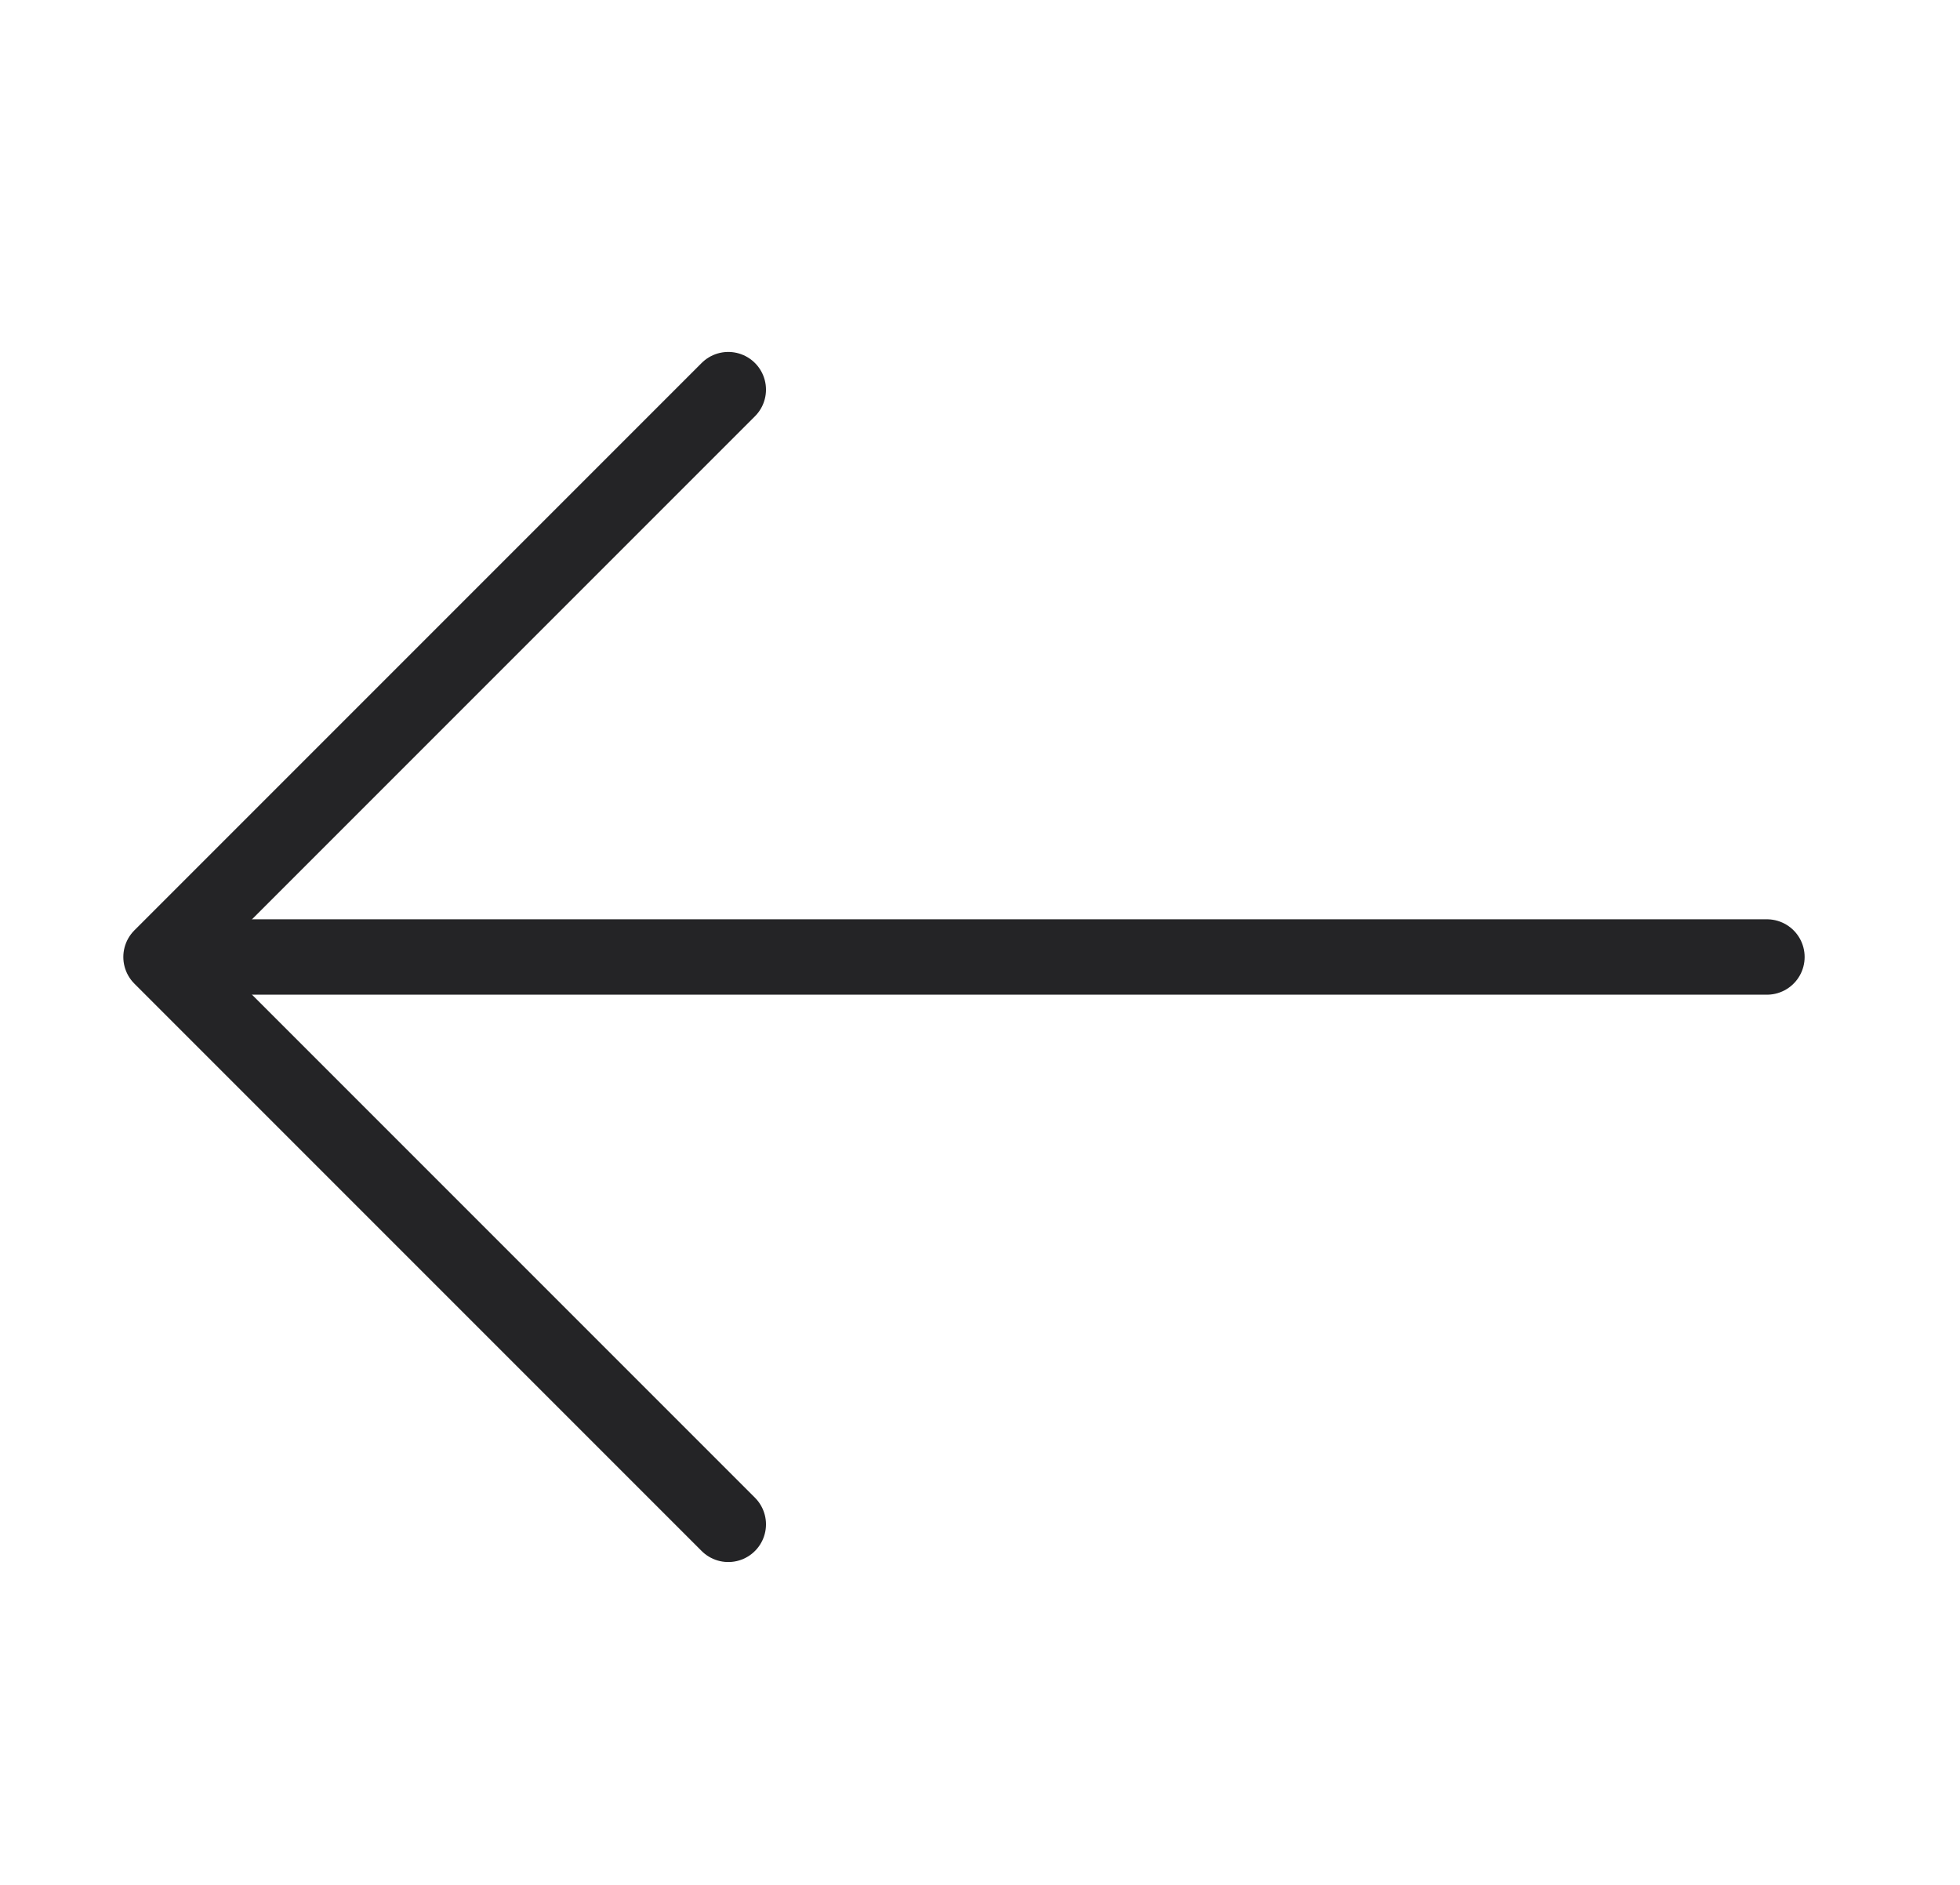
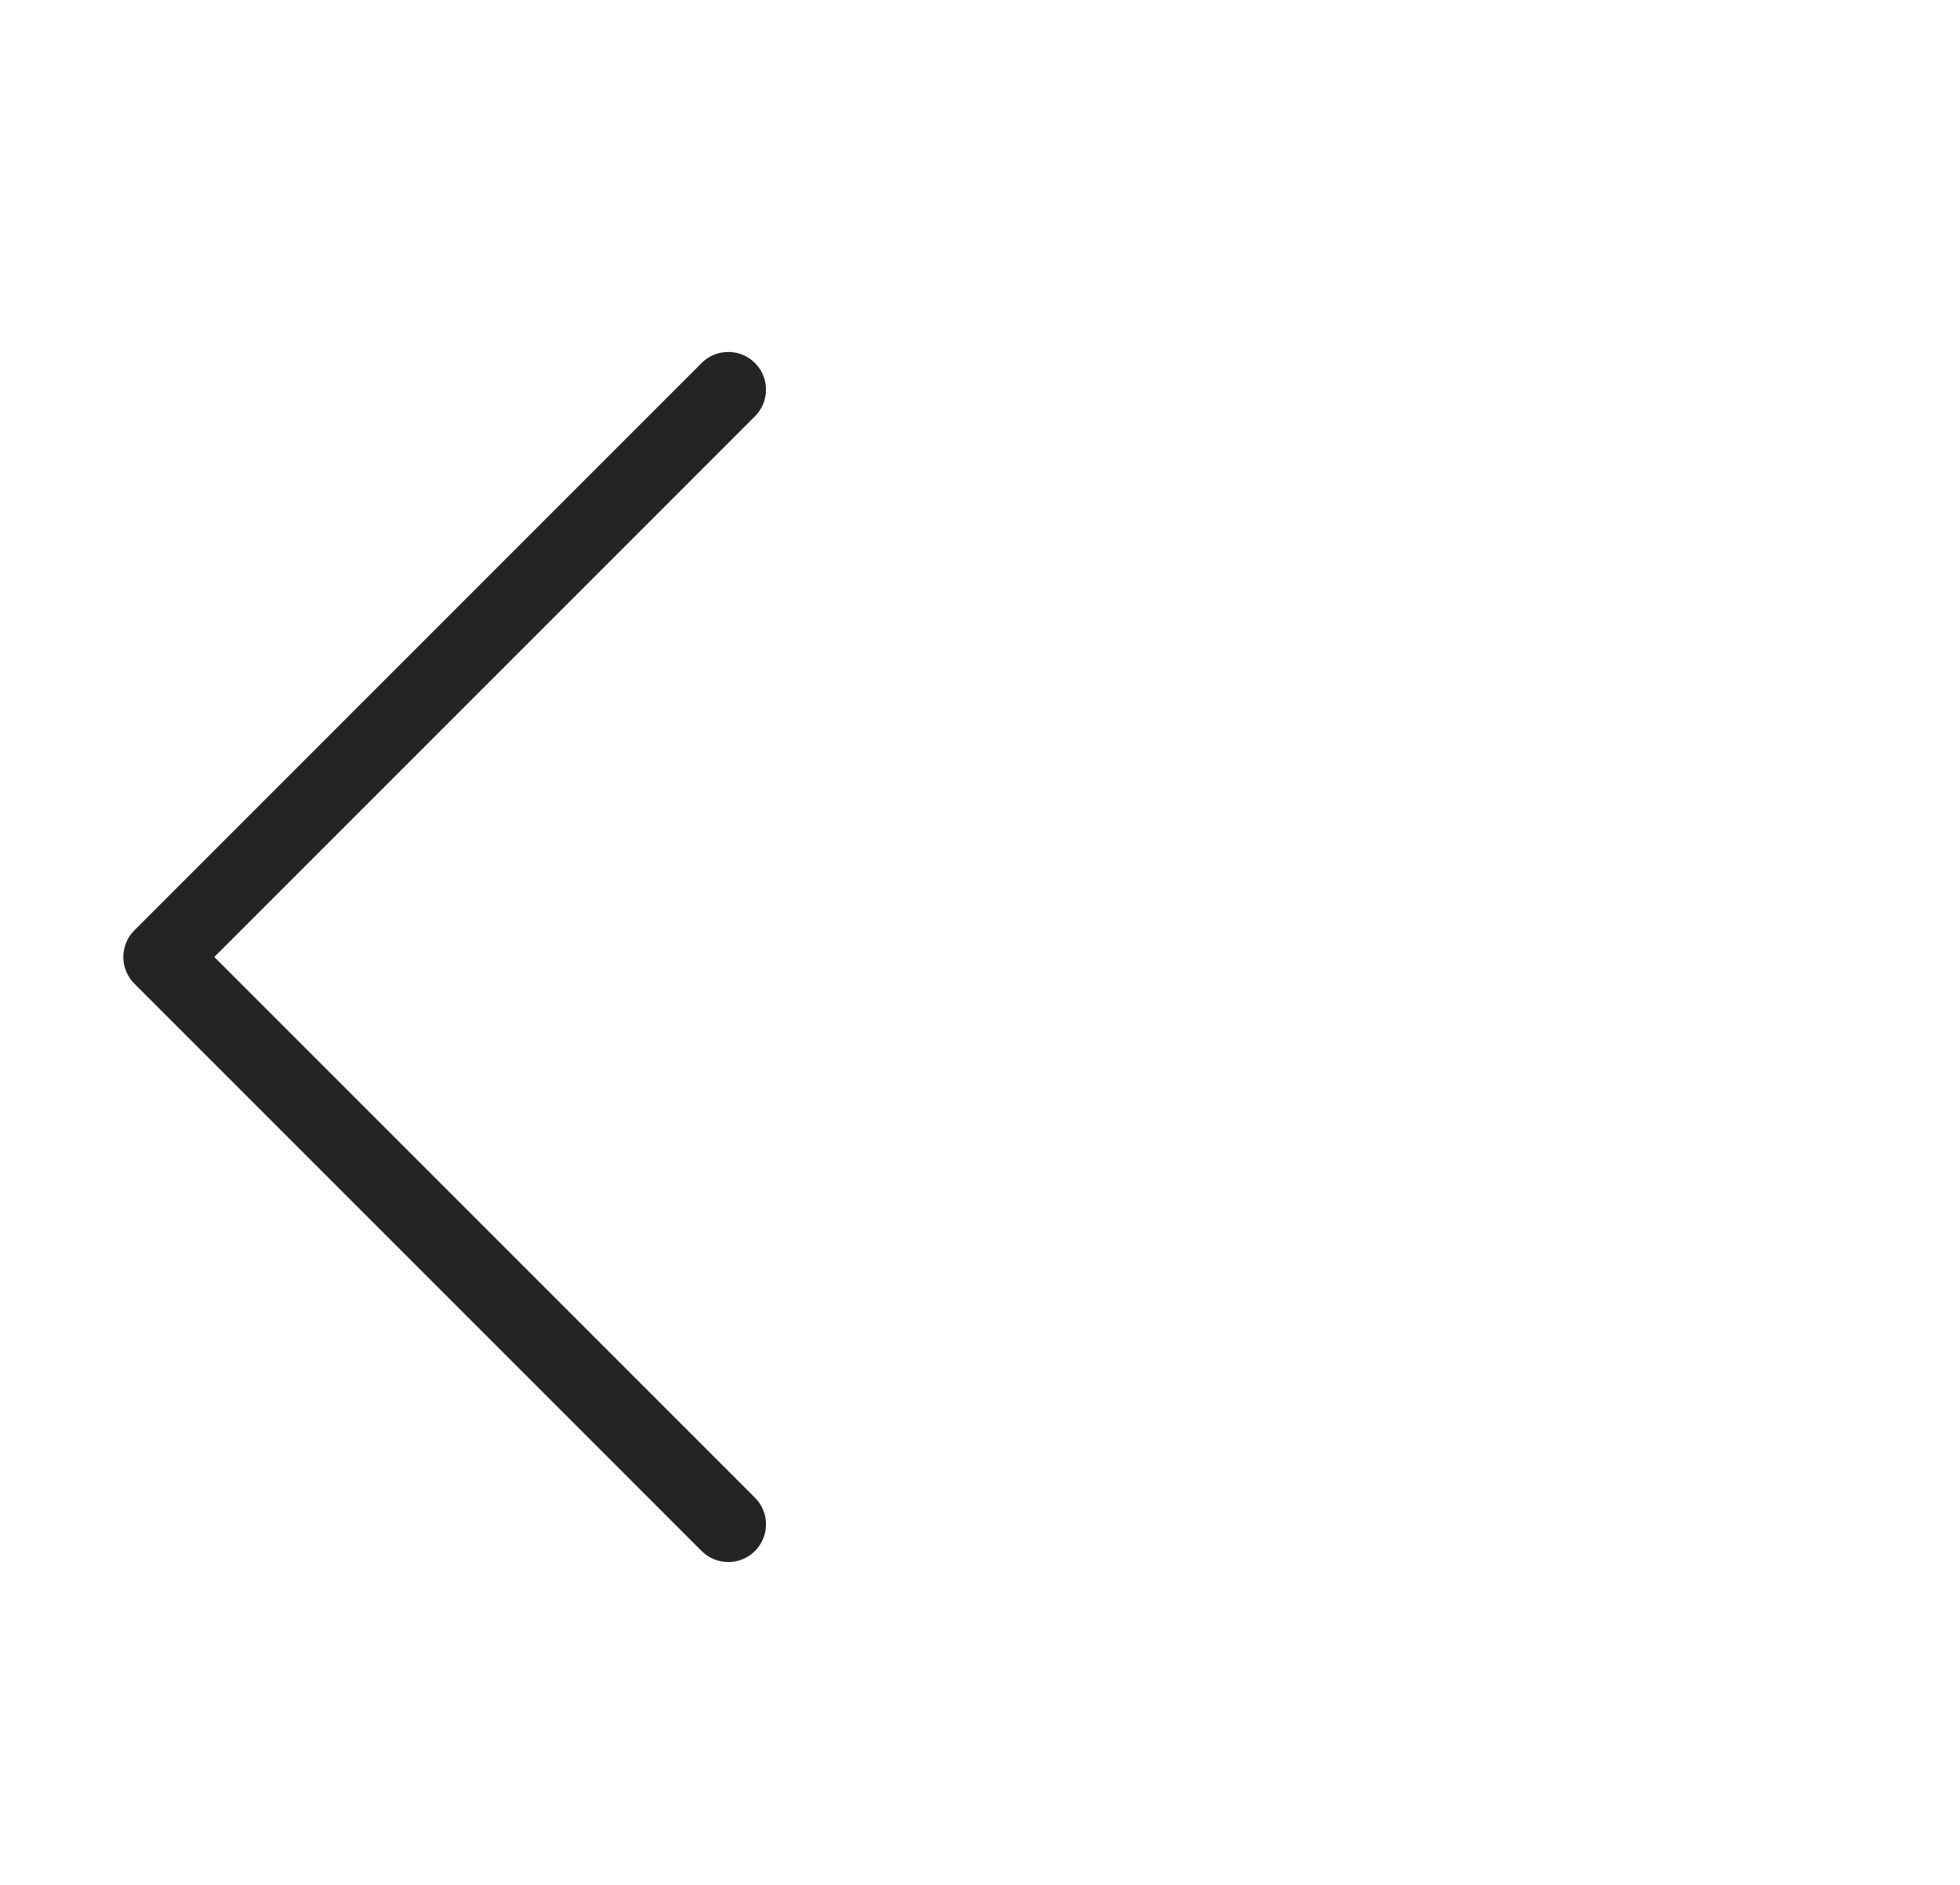
<svg xmlns="http://www.w3.org/2000/svg" width="26" height="25" viewBox="0 0 26 25">
  <defs>
    <style>
            .prefix__cls-2{fill:none;stroke:#242426;stroke-linecap:round;stroke-linejoin:round}
        </style>
  </defs>
  <g id="prefix__Arrow_Icon" data-name="Arrow Icon" transform="translate(.464 .005)">
-     <path id="prefix__Rectangle_2365" d="M0 0H26V25H0z" data-name="Rectangle 2365" transform="translate(-.464 -.005)" style="fill:#fff;opacity:0" />
    <g id="prefix__Back_Arrow" data-name="Back Arrow" transform="translate(1.672 5.163)">
      <path id="prefix__Path_1043" d="M540.828 1318.307l-7.525-7.525 7.525-7.525" class="prefix__cls-2" data-name="Path 1043" transform="translate(-533.303 -1303.257)" />
-       <path id="prefix__Line_239" d="M20.408 0L0 0" class="prefix__cls-2" data-name="Line 239" transform="translate(.895 7.525)" />
    </g>
  </g>
</svg>